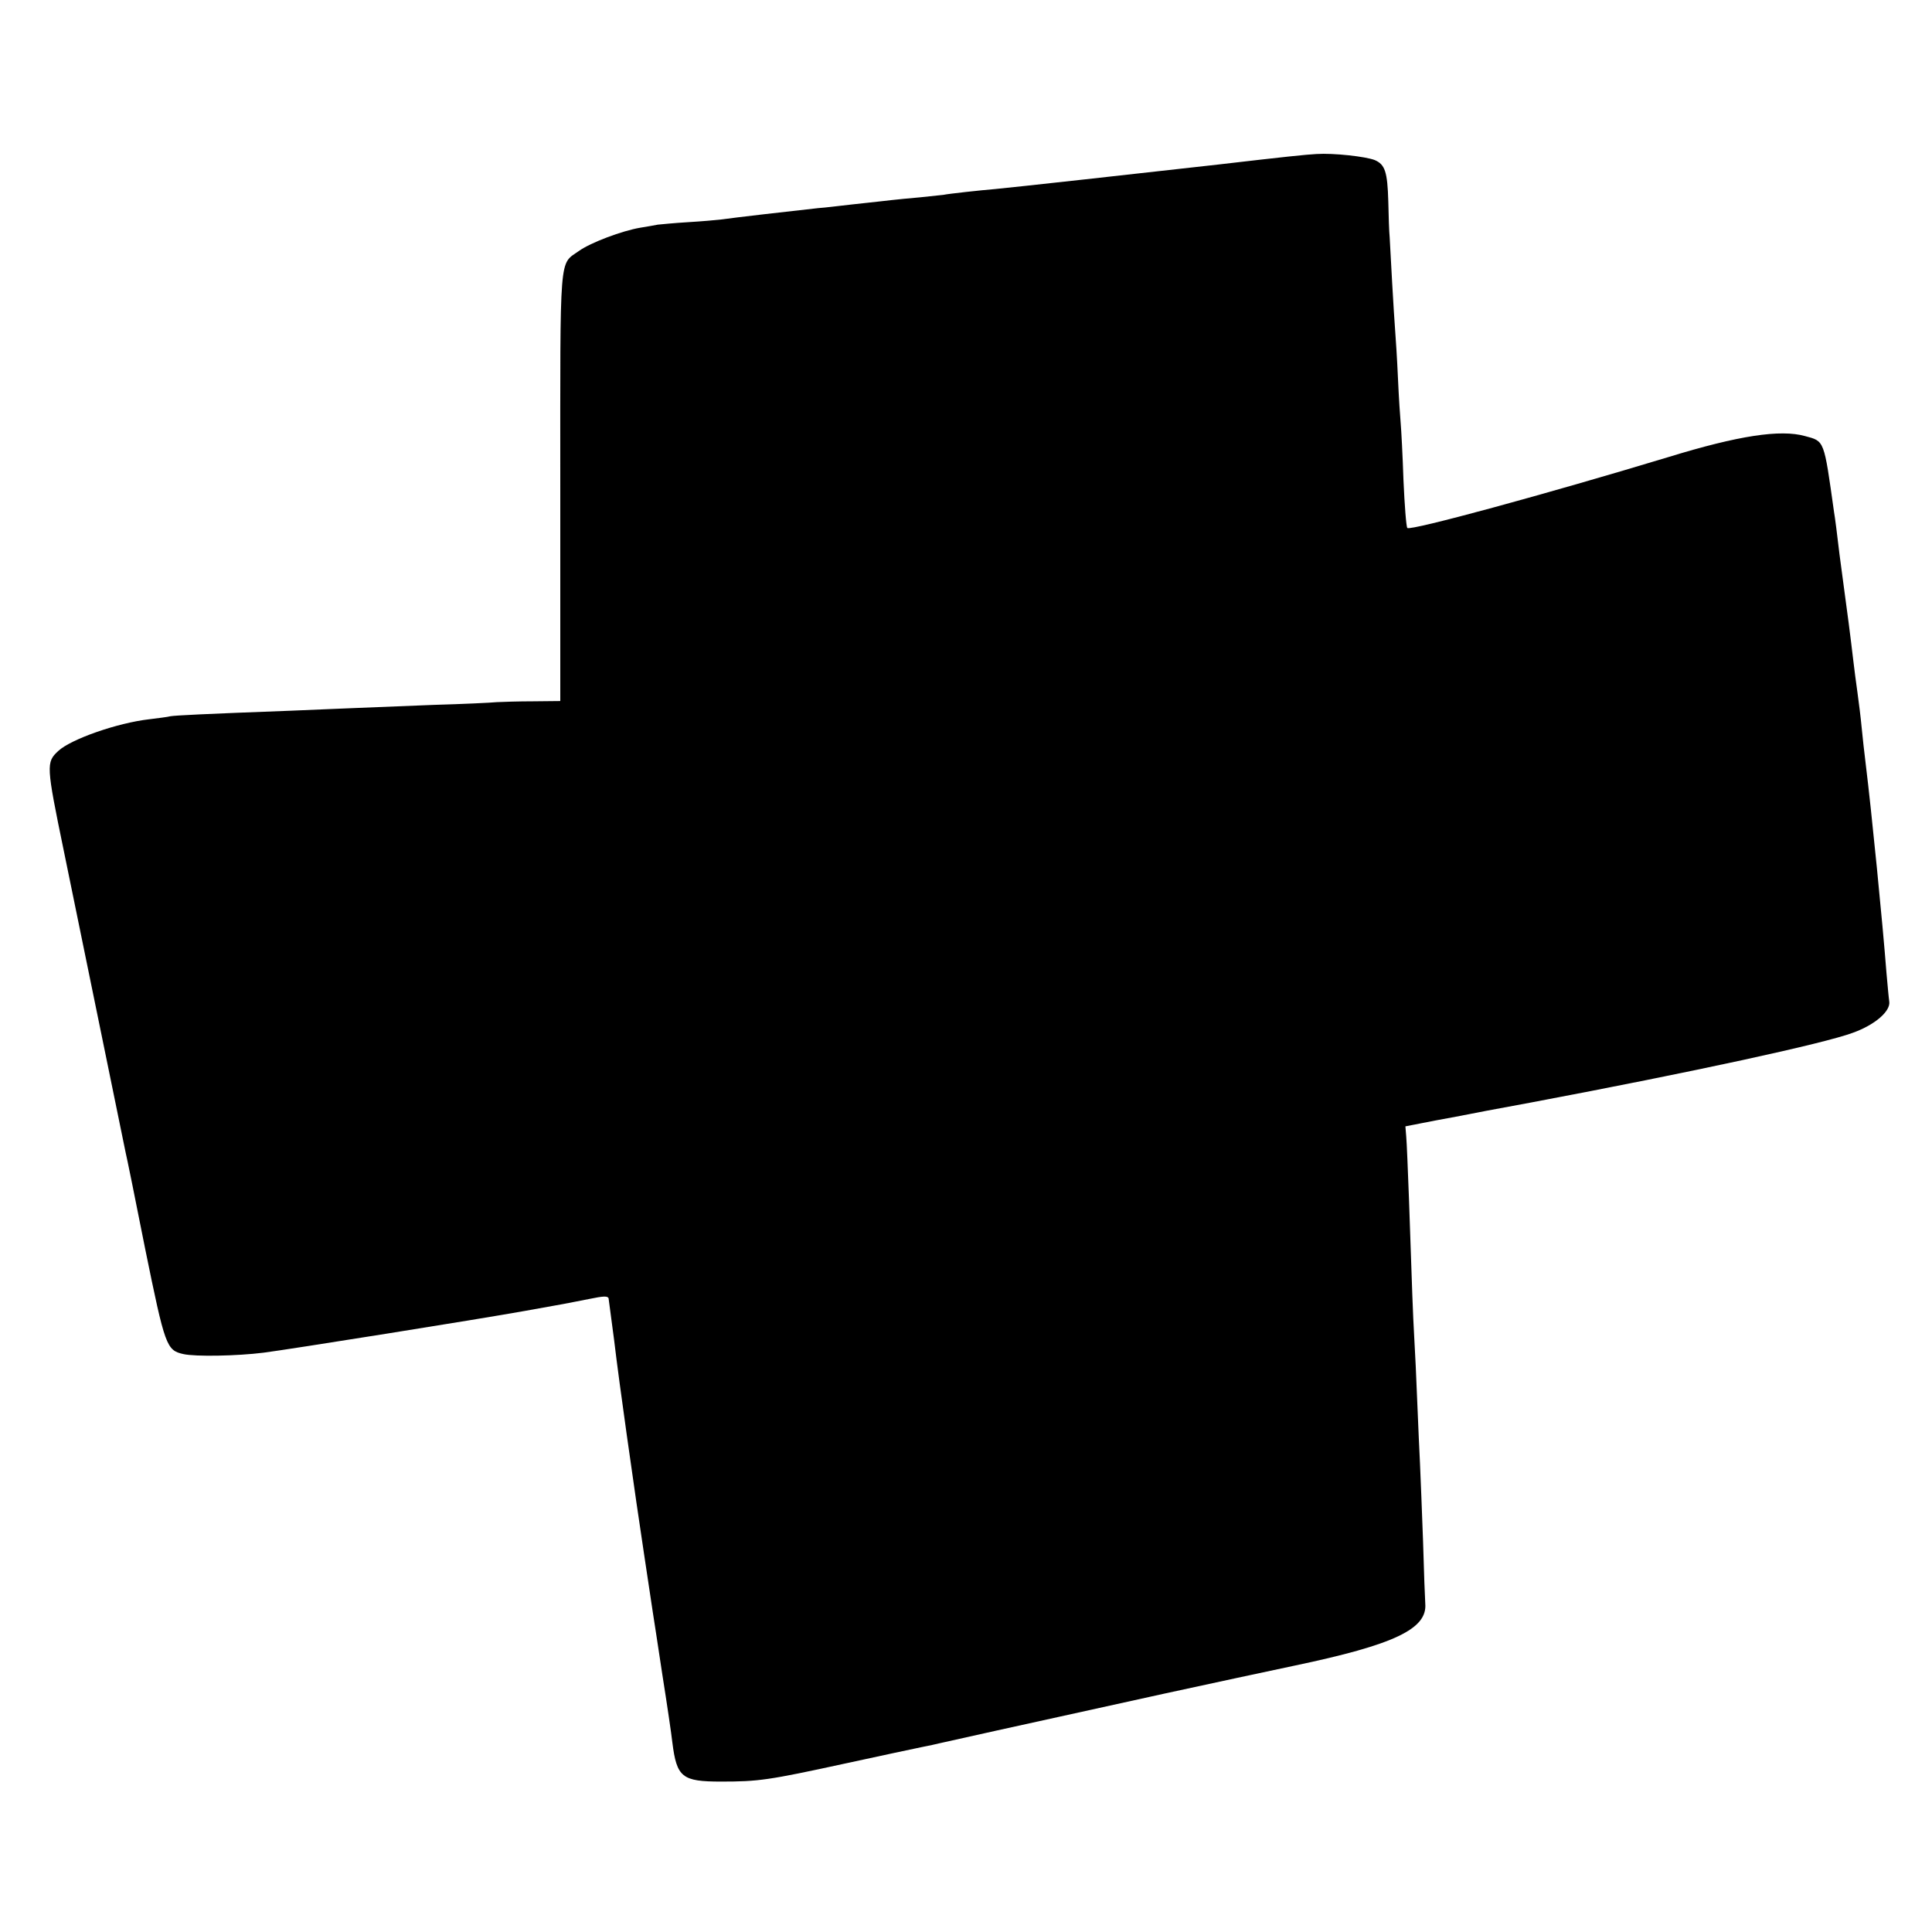
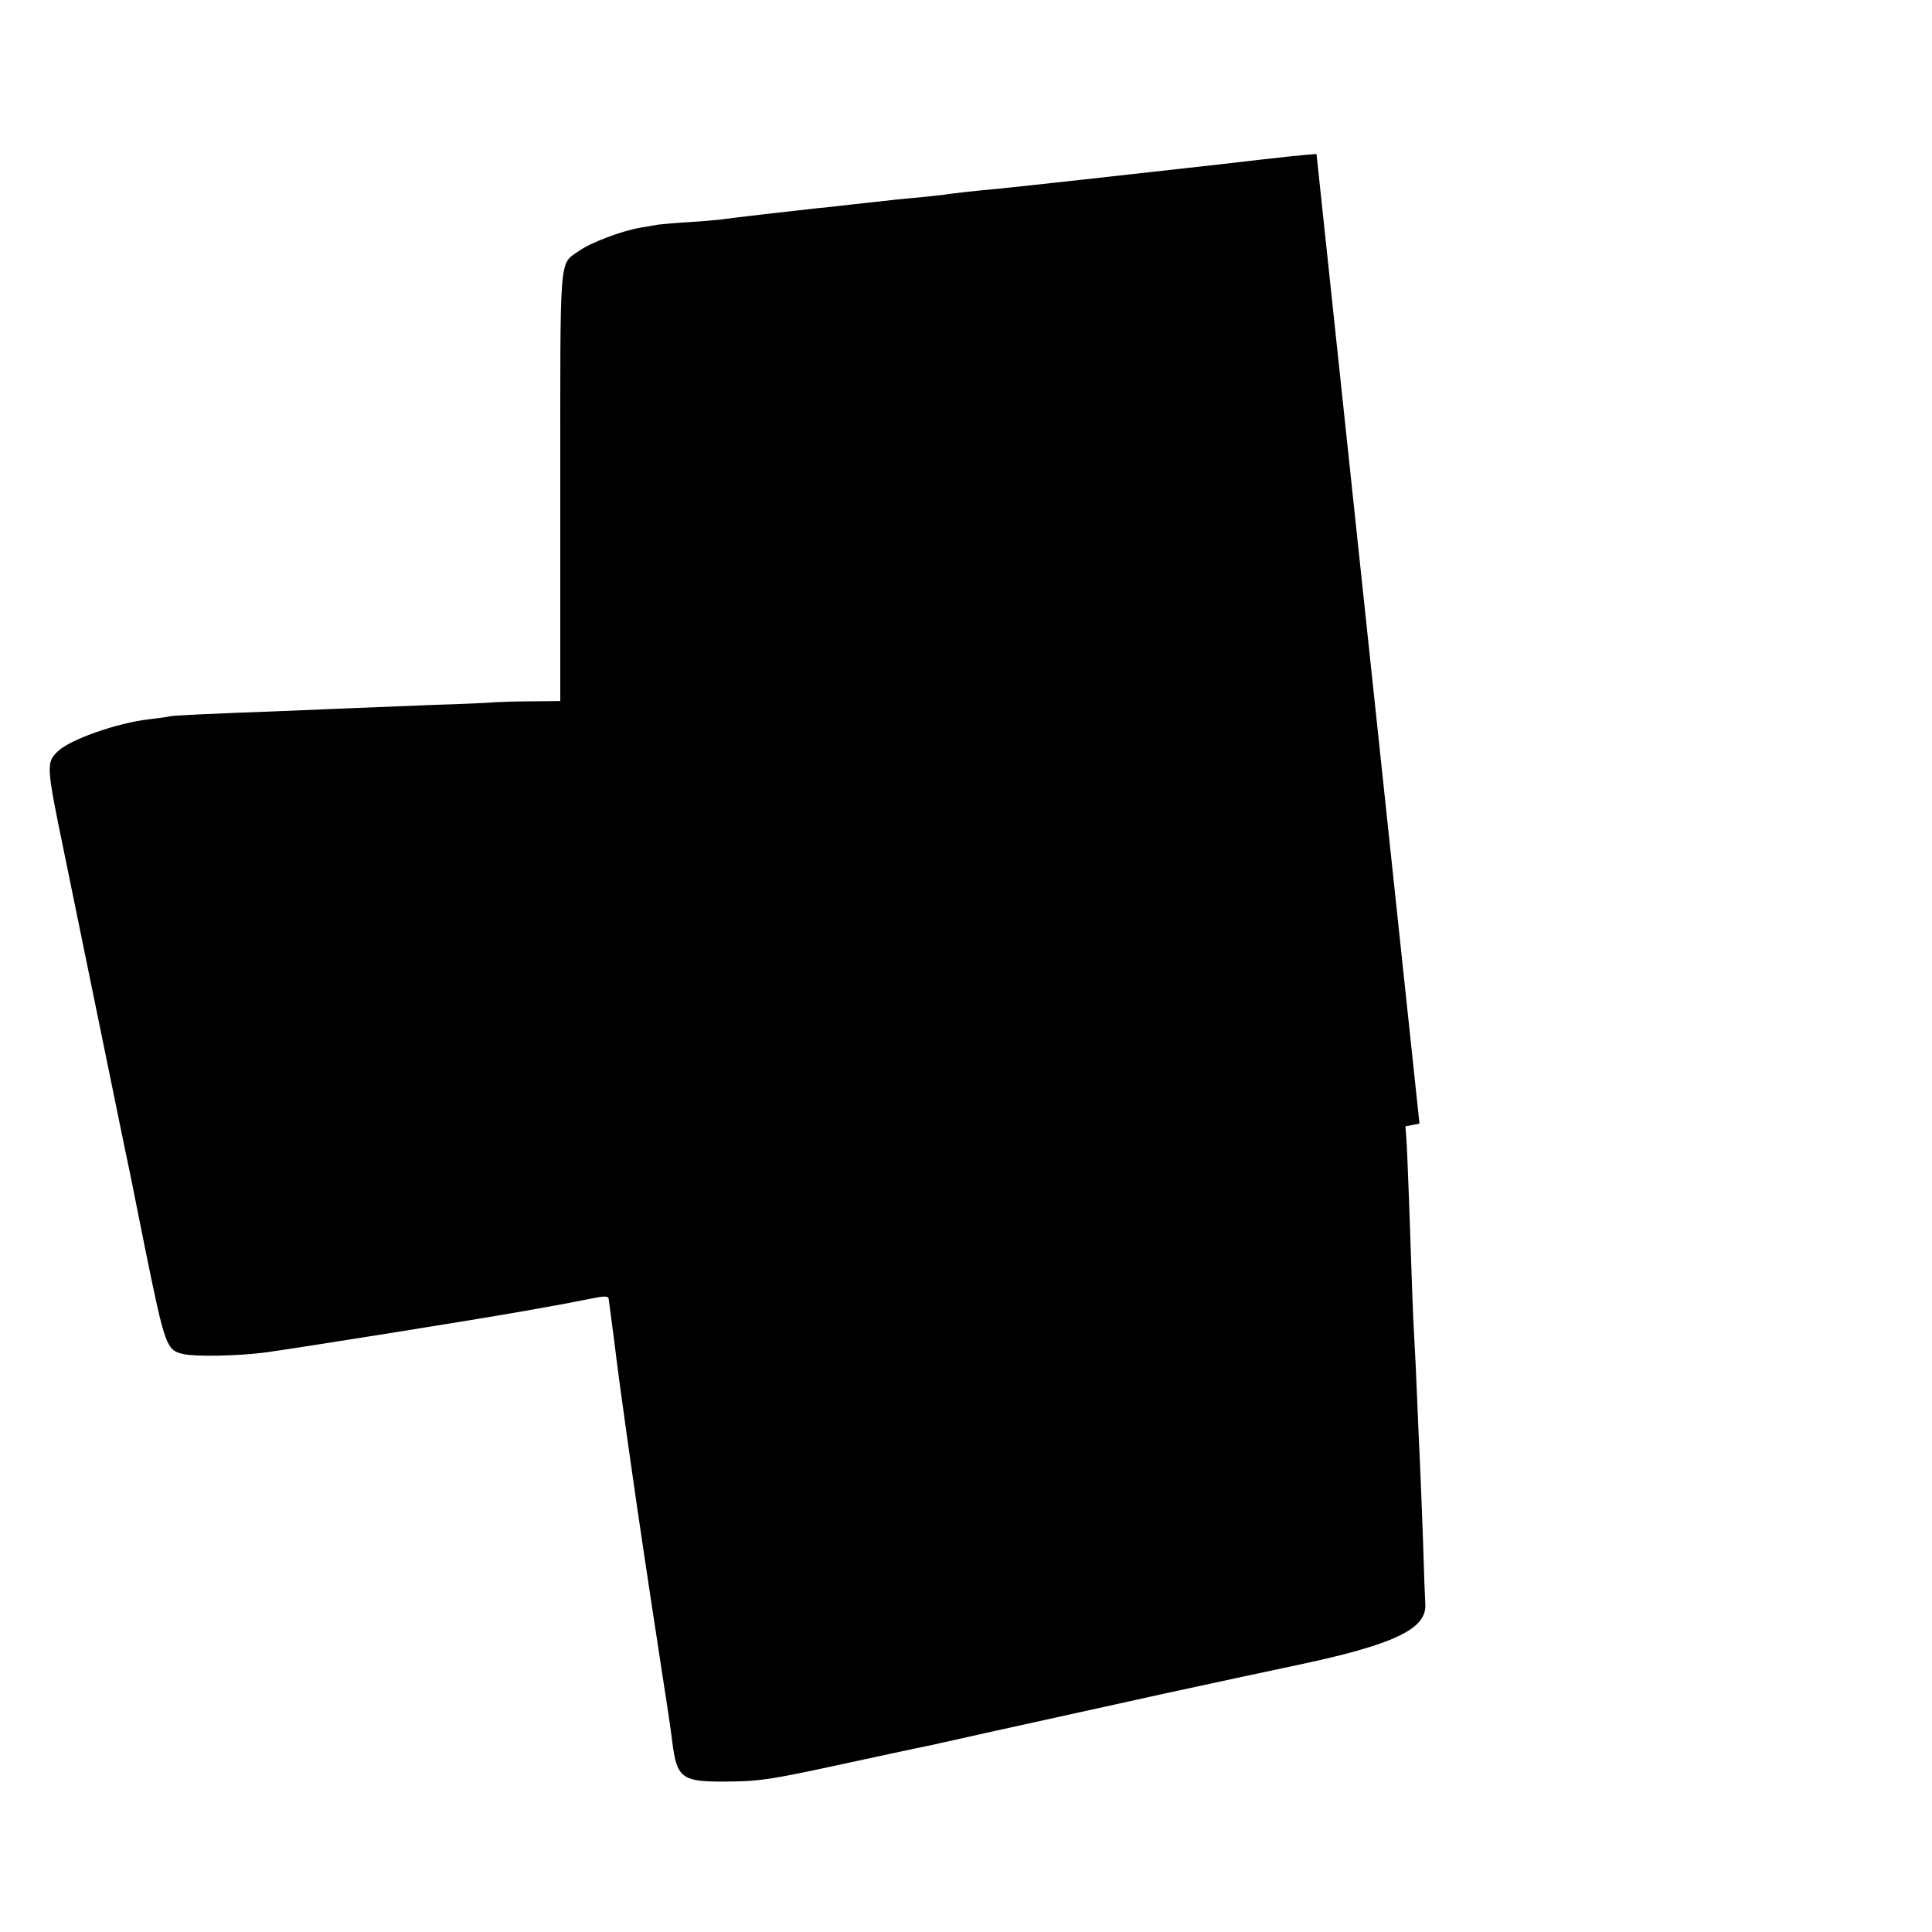
<svg xmlns="http://www.w3.org/2000/svg" version="1.0" width="700pt" height="700pt" viewBox="0 0 700 700" preserveAspectRatio="xMidYMid meet">
  <g transform="translate(0,700) scale(0.1,-0.1)" fill="#000000" stroke="none">
-     <path d="M4770 6442 c-38 -2 -115 -10 -355 -38 -257 -29 -763 -85 -810 -89 -49 -4 -169 -17 -187 -21 -9 -1 -48 -5 -85 -9 -37 -3 -84 -8 -103 -10 -19 -2 -60 -7 -90 -10 -30 -3 -71 -8 -90 -10 -19 -2 -57 -7 -85 -9 -84 -9 -318 -36 -350 -41 -16 -2 -71 -7 -122 -10 -51 -3 -100 -8 -110 -9 -10 -2 -38 -7 -63 -11 -66 -11 -180 -54 -222 -84 -73 -52 -68 7 -68 -855 l0 -776 -97 -1 c-54 0 -114 -2 -133 -3 -19 -2 -123 -7 -230 -10 -107 -4 -231 -9 -275 -11 -44 -2 -152 -6 -240 -10 -322 -12 -417 -17 -437 -20 -11 -3 -46 -7 -77 -11 -115 -13 -284 -72 -330 -115 -44 -41 -44 -51 20 -361 33 -161 96 -468 140 -683 44 -214 82 -399 84 -410 3 -11 35 -168 71 -350 72 -353 77 -367 138 -381 44 -10 196 -7 291 5 94 12 778 121 945 151 141 25 157 28 237 44 48 10 65 11 68 2 1 -6 10 -74 20 -151 9 -77 30 -232 46 -345 16 -113 32 -223 35 -245 6 -41 49 -331 59 -395 3 -19 19 -122 35 -229 17 -107 33 -216 36 -244 16 -127 35 -142 177 -142 135 0 171 5 447 65 129 28 255 55 280 60 25 5 54 11 65 14 20 5 256 57 815 180 162 35 374 81 470 101 362 76 482 133 474 225 -1 14 -5 115 -8 225 -4 110 -9 236 -11 280 -2 44 -7 145 -10 225 -3 80 -8 186 -11 235 -5 90 -7 148 -19 500 -4 105 -8 207 -10 227 l-3 37 51 10 c29 6 88 17 132 25 44 9 166 32 270 51 594 112 1063 214 1168 253 81 29 138 79 132 114 -2 13 -6 59 -10 103 -14 182 -54 585 -75 755 -5 41 -12 102 -15 135 -3 33 -10 89 -15 125 -5 36 -12 88 -15 115 -10 86 -25 201 -30 235 -2 14 -11 81 -20 150 -8 69 -17 139 -20 155 -37 263 -34 256 -105 275 -89 25 -241 2 -495 -76 -446 -135 -935 -268 -946 -257 -4 4 -10 82 -14 173 -3 91 -8 183 -10 205 -2 22 -7 96 -10 165 -3 69 -8 145 -10 170 -2 25 -7 104 -11 175 -4 72 -8 146 -9 165 -2 19 -4 78 -5 130 -3 108 -12 134 -49 150 -33 13 -150 26 -211 22z" />
+     <path d="M4770 6442 c-38 -2 -115 -10 -355 -38 -257 -29 -763 -85 -810 -89 -49 -4 -169 -17 -187 -21 -9 -1 -48 -5 -85 -9 -37 -3 -84 -8 -103 -10 -19 -2 -60 -7 -90 -10 -30 -3 -71 -8 -90 -10 -19 -2 -57 -7 -85 -9 -84 -9 -318 -36 -350 -41 -16 -2 -71 -7 -122 -10 -51 -3 -100 -8 -110 -9 -10 -2 -38 -7 -63 -11 -66 -11 -180 -54 -222 -84 -73 -52 -68 7 -68 -855 l0 -776 -97 -1 c-54 0 -114 -2 -133 -3 -19 -2 -123 -7 -230 -10 -107 -4 -231 -9 -275 -11 -44 -2 -152 -6 -240 -10 -322 -12 -417 -17 -437 -20 -11 -3 -46 -7 -77 -11 -115 -13 -284 -72 -330 -115 -44 -41 -44 -51 20 -361 33 -161 96 -468 140 -683 44 -214 82 -399 84 -410 3 -11 35 -168 71 -350 72 -353 77 -367 138 -381 44 -10 196 -7 291 5 94 12 778 121 945 151 141 25 157 28 237 44 48 10 65 11 68 2 1 -6 10 -74 20 -151 9 -77 30 -232 46 -345 16 -113 32 -223 35 -245 6 -41 49 -331 59 -395 3 -19 19 -122 35 -229 17 -107 33 -216 36 -244 16 -127 35 -142 177 -142 135 0 171 5 447 65 129 28 255 55 280 60 25 5 54 11 65 14 20 5 256 57 815 180 162 35 374 81 470 101 362 76 482 133 474 225 -1 14 -5 115 -8 225 -4 110 -9 236 -11 280 -2 44 -7 145 -10 225 -3 80 -8 186 -11 235 -5 90 -7 148 -19 500 -4 105 -8 207 -10 227 l-3 37 51 10 z" />
  </g>
</svg>